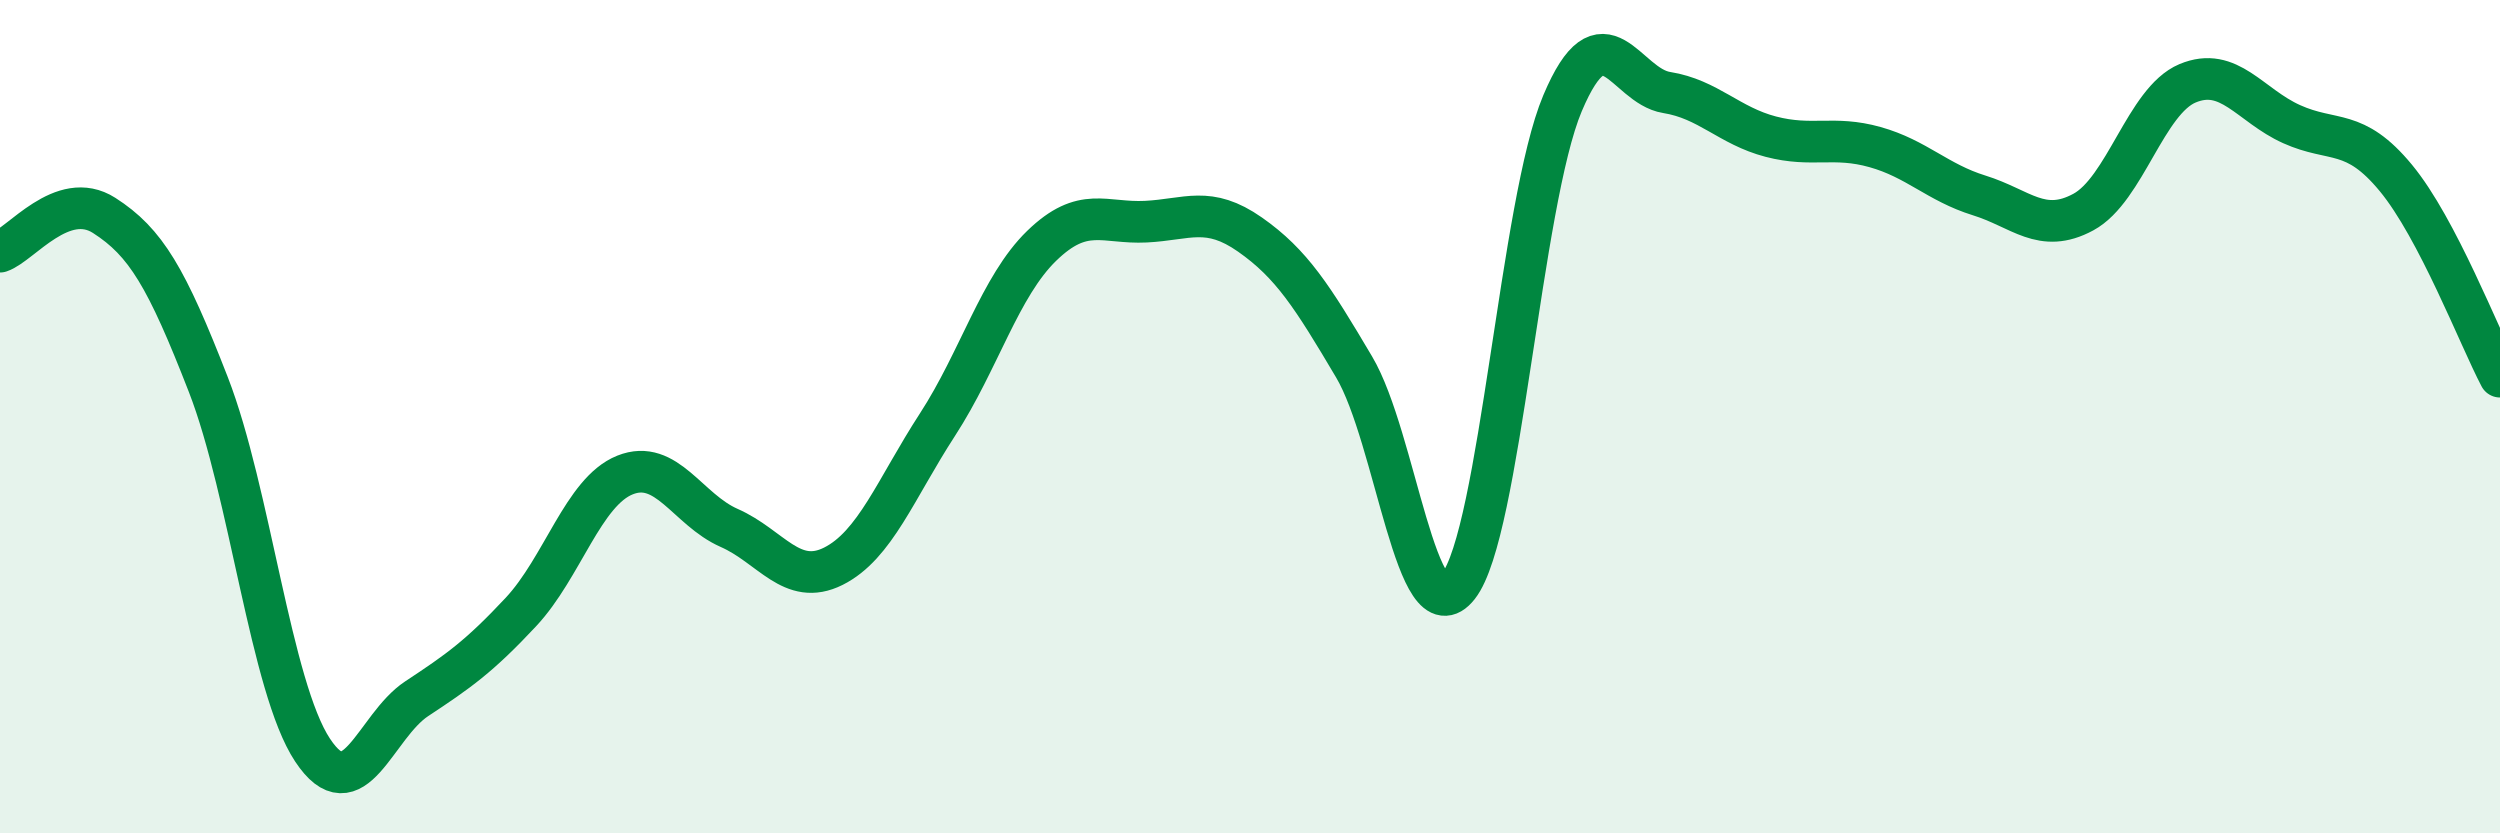
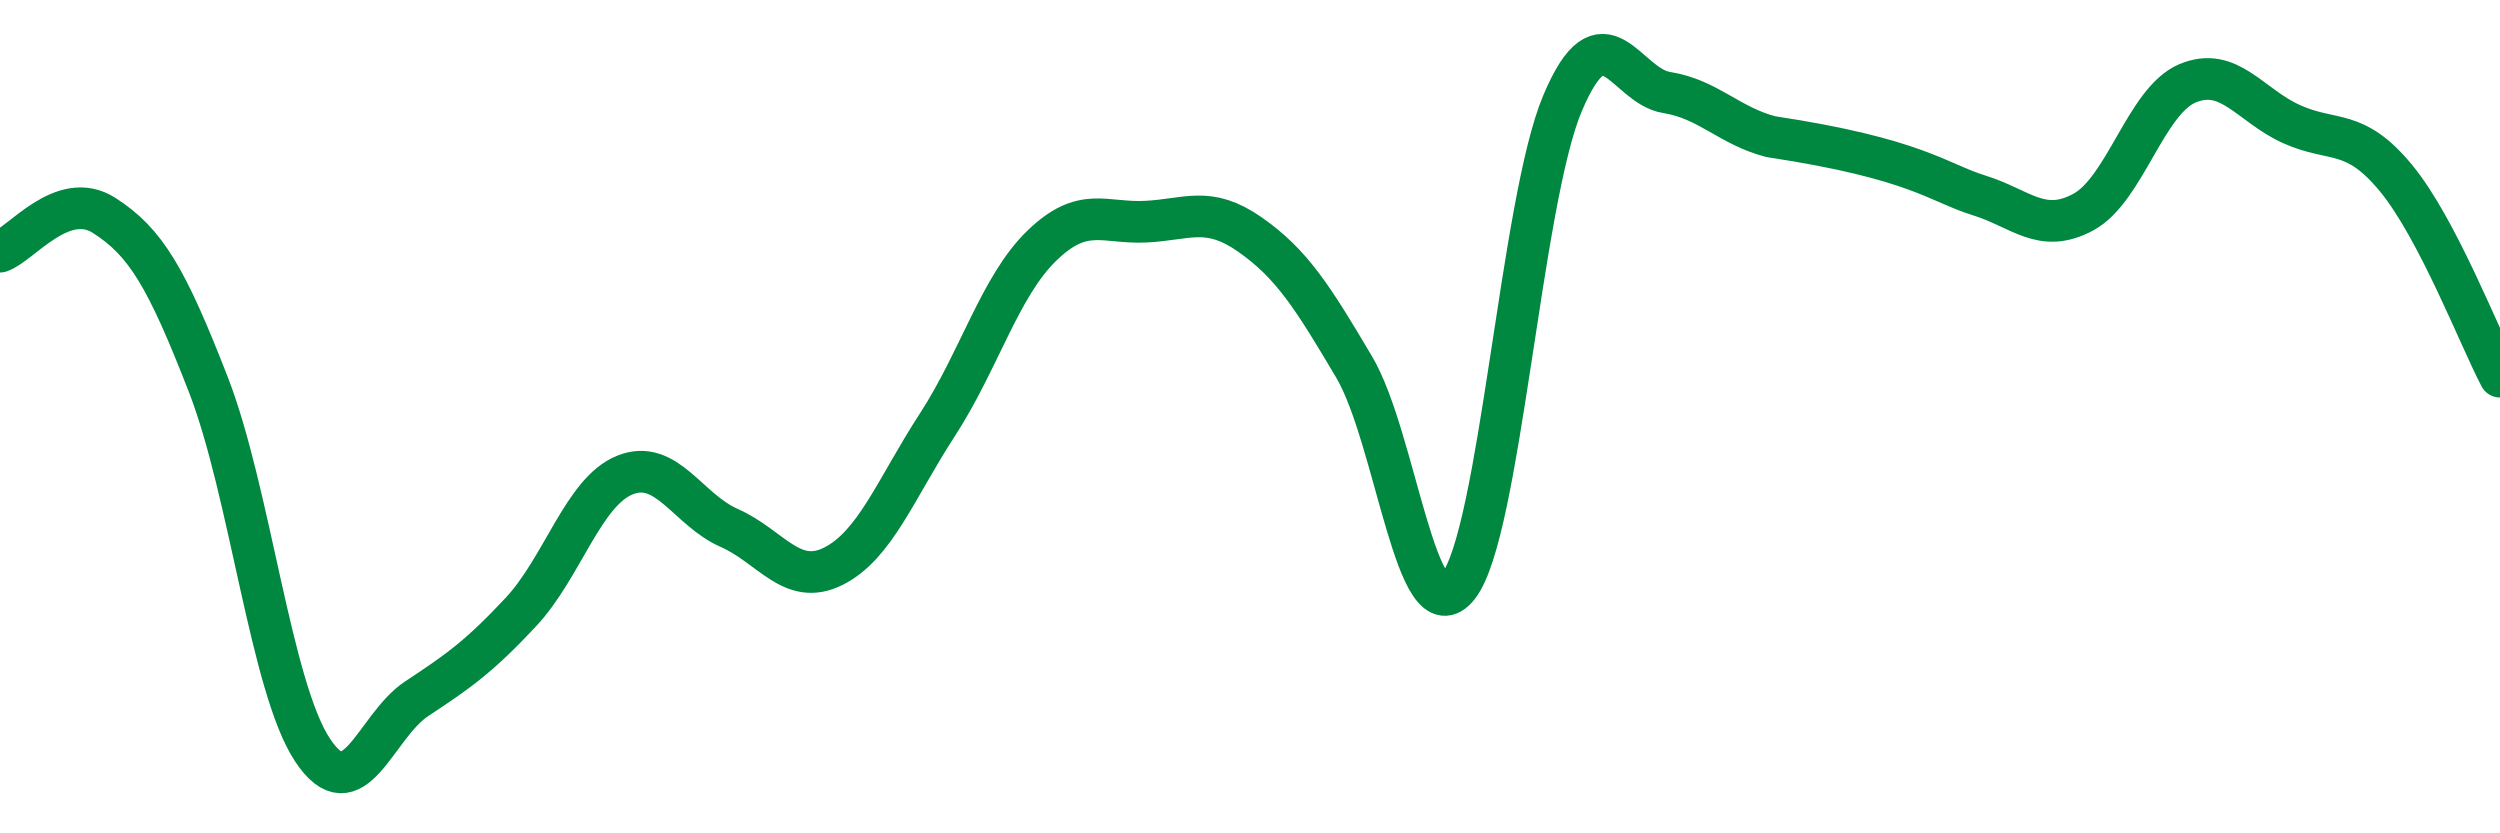
<svg xmlns="http://www.w3.org/2000/svg" width="60" height="20" viewBox="0 0 60 20">
-   <path d="M 0,6.04 C 0.5,5.87 1.5,4.53 2.5,5.17 C 3.5,5.81 4,6.66 5,9.23 C 6,11.8 6.5,16.49 7.5,18 C 8.5,19.51 9,17.43 10,16.77 C 11,16.11 11.5,15.76 12.5,14.69 C 13.5,13.62 14,11.8 15,11.4 C 16,11 16.5,12.23 17.5,12.67 C 18.5,13.11 19,14.09 20,13.59 C 21,13.09 21.5,11.73 22.5,10.19 C 23.5,8.65 24,6.87 25,5.9 C 26,4.93 26.5,5.37 27.5,5.32 C 28.5,5.27 29,4.93 30,5.63 C 31,6.33 31.5,7.12 32.5,8.81 C 33.5,10.5 34,15.34 35,14.07 C 36,12.8 36.5,4.85 37.5,2.48 C 38.5,0.11 39,2.06 40,2.22 C 41,2.38 41.5,3.02 42.5,3.28 C 43.5,3.54 44,3.25 45,3.53 C 46,3.81 46.5,4.38 47.5,4.69 C 48.5,5 49,5.63 50,5.09 C 51,4.55 51.5,2.42 52.5,2 C 53.5,1.58 54,2.53 55,2.98 C 56,3.43 56.5,3.06 57.5,4.27 C 58.5,5.48 59.5,8.09 60,9.04L60 20L0 20Z" fill="#008740" opacity="0.1" stroke-linecap="round" stroke-linejoin="round" />
-   <path d="M 0,6.04 C 0.5,5.87 1.5,4.53 2.5,5.17 C 3.5,5.81 4,6.66 5,9.23 C 6,11.8 6.5,16.49 7.5,18 C 8.5,19.51 9,17.43 10,16.77 C 11,16.11 11.5,15.76 12.5,14.69 C 13.5,13.62 14,11.8 15,11.4 C 16,11 16.5,12.23 17.5,12.67 C 18.5,13.11 19,14.09 20,13.59 C 21,13.09 21.5,11.73 22.5,10.19 C 23.5,8.65 24,6.87 25,5.9 C 26,4.93 26.5,5.37 27.5,5.32 C 28.5,5.27 29,4.93 30,5.63 C 31,6.33 31.5,7.12 32.5,8.81 C 33.5,10.5 34,15.34 35,14.07 C 36,12.8 36.5,4.85 37.5,2.48 C 38.5,0.11 39,2.06 40,2.22 C 41,2.38 41.5,3.02 42.5,3.28 C 43.5,3.54 44,3.25 45,3.53 C 46,3.81 46.5,4.38 47.5,4.69 C 48.5,5 49,5.63 50,5.09 C 51,4.55 51.5,2.42 52.5,2 C 53.5,1.58 54,2.53 55,2.98 C 56,3.43 56.5,3.06 57.5,4.27 C 58.5,5.48 59.5,8.09 60,9.04" stroke="#008740" stroke-width="1" fill="none" stroke-linecap="round" stroke-linejoin="round" />
+   <path d="M 0,6.04 C 0.5,5.87 1.5,4.53 2.5,5.17 C 3.5,5.81 4,6.66 5,9.23 C 6,11.8 6.5,16.49 7.5,18 C 8.5,19.51 9,17.43 10,16.77 C 11,16.11 11.5,15.76 12.5,14.69 C 13.5,13.62 14,11.8 15,11.4 C 16,11 16.5,12.23 17.5,12.67 C 18.5,13.11 19,14.09 20,13.59 C 21,13.09 21.5,11.73 22.5,10.19 C 23.5,8.65 24,6.87 25,5.9 C 26,4.93 26.5,5.37 27.5,5.32 C 28.5,5.27 29,4.93 30,5.63 C 31,6.33 31.5,7.12 32.5,8.81 C 33.5,10.5 34,15.34 35,14.07 C 36,12.8 36.5,4.85 37.5,2.48 C 38.5,0.11 39,2.06 40,2.22 C 41,2.38 41.5,3.02 42.5,3.28 C 46,3.81 46.5,4.38 47.5,4.69 C 48.5,5 49,5.63 50,5.09 C 51,4.55 51.5,2.42 52.5,2 C 53.5,1.58 54,2.53 55,2.98 C 56,3.43 56.5,3.06 57.5,4.27 C 58.5,5.48 59.5,8.09 60,9.04" stroke="#008740" stroke-width="1" fill="none" stroke-linecap="round" stroke-linejoin="round" />
</svg>